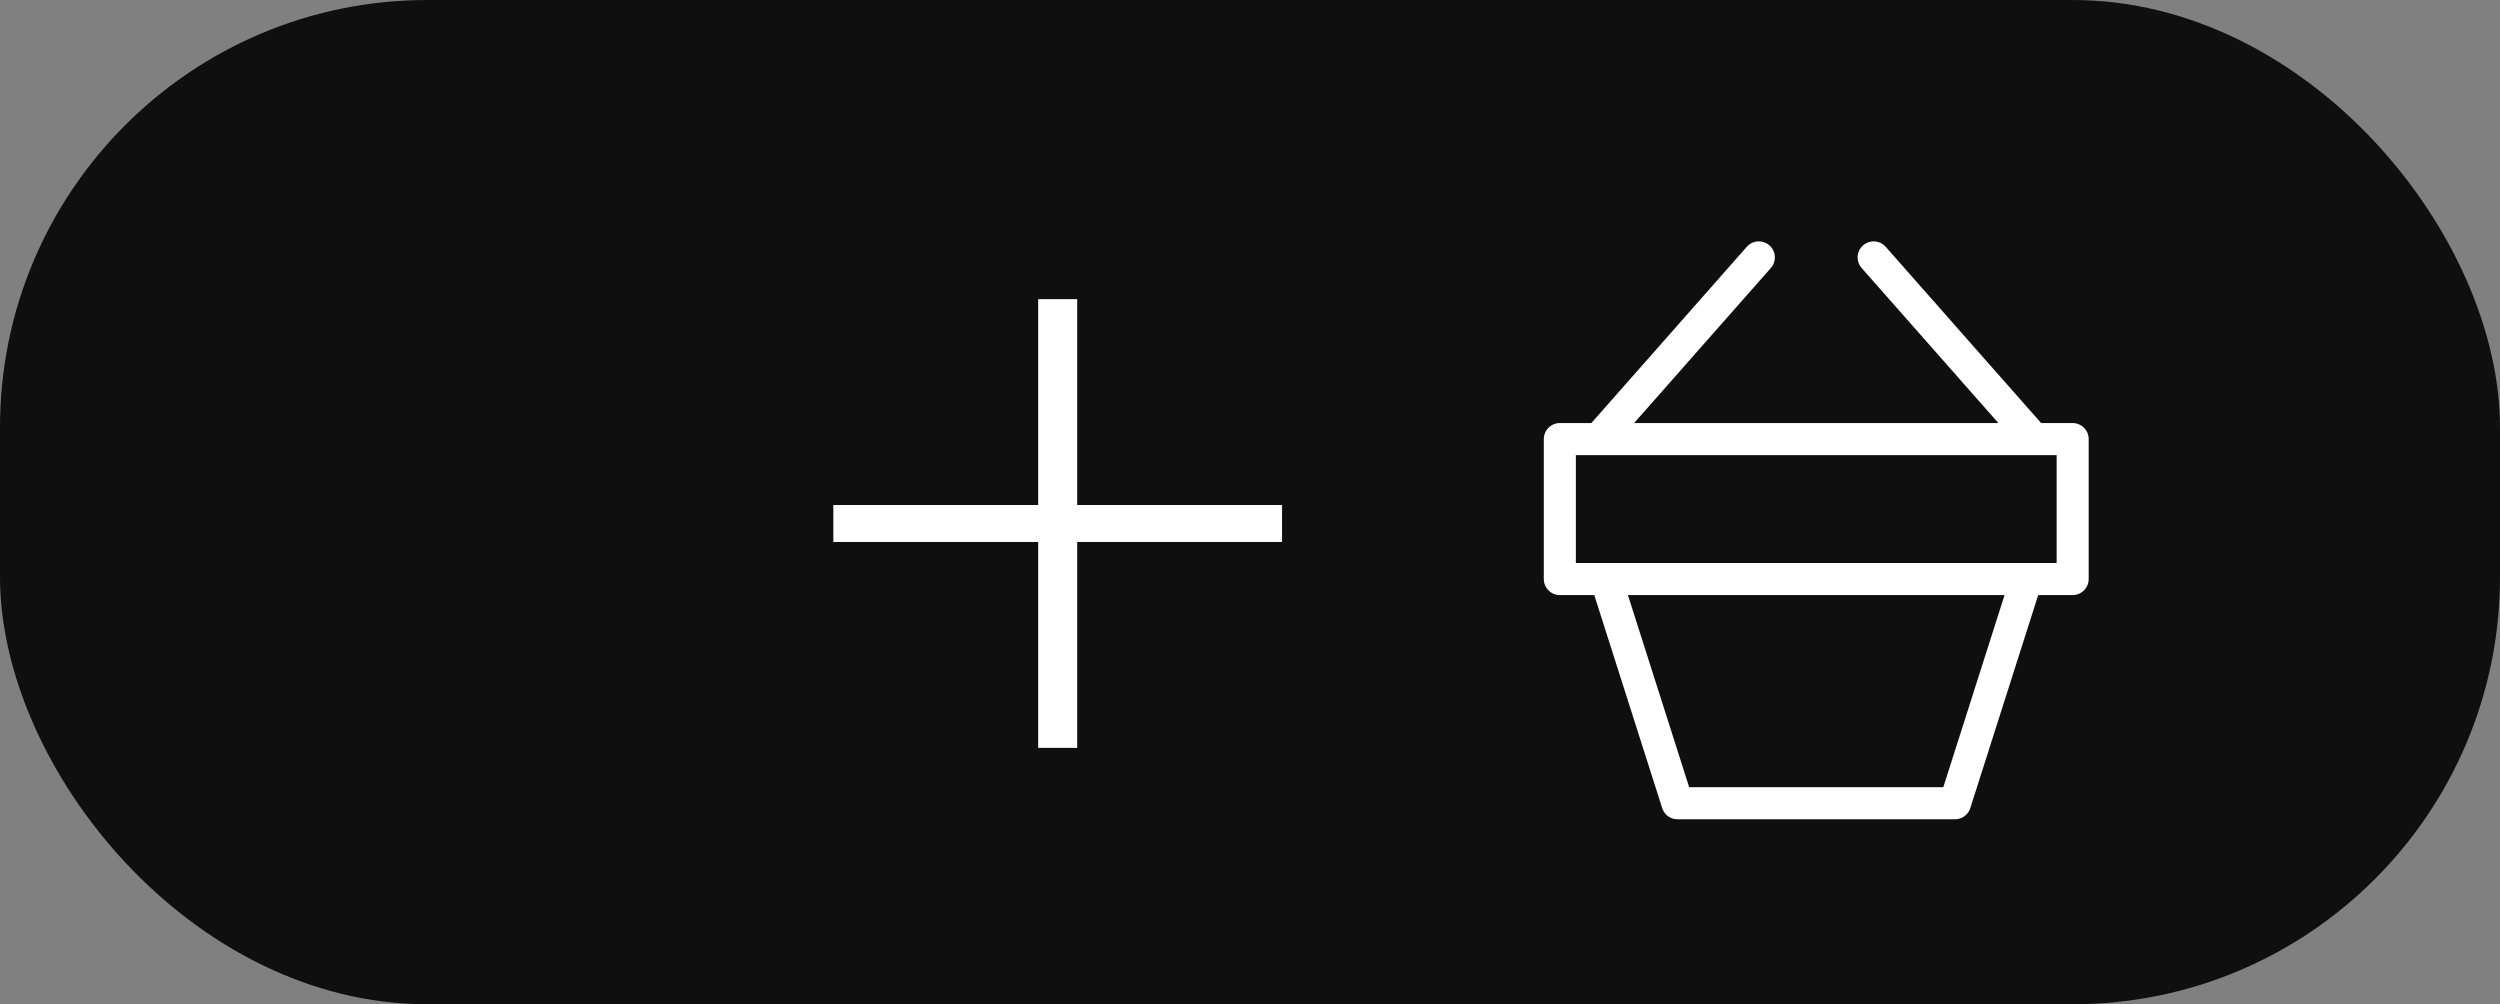
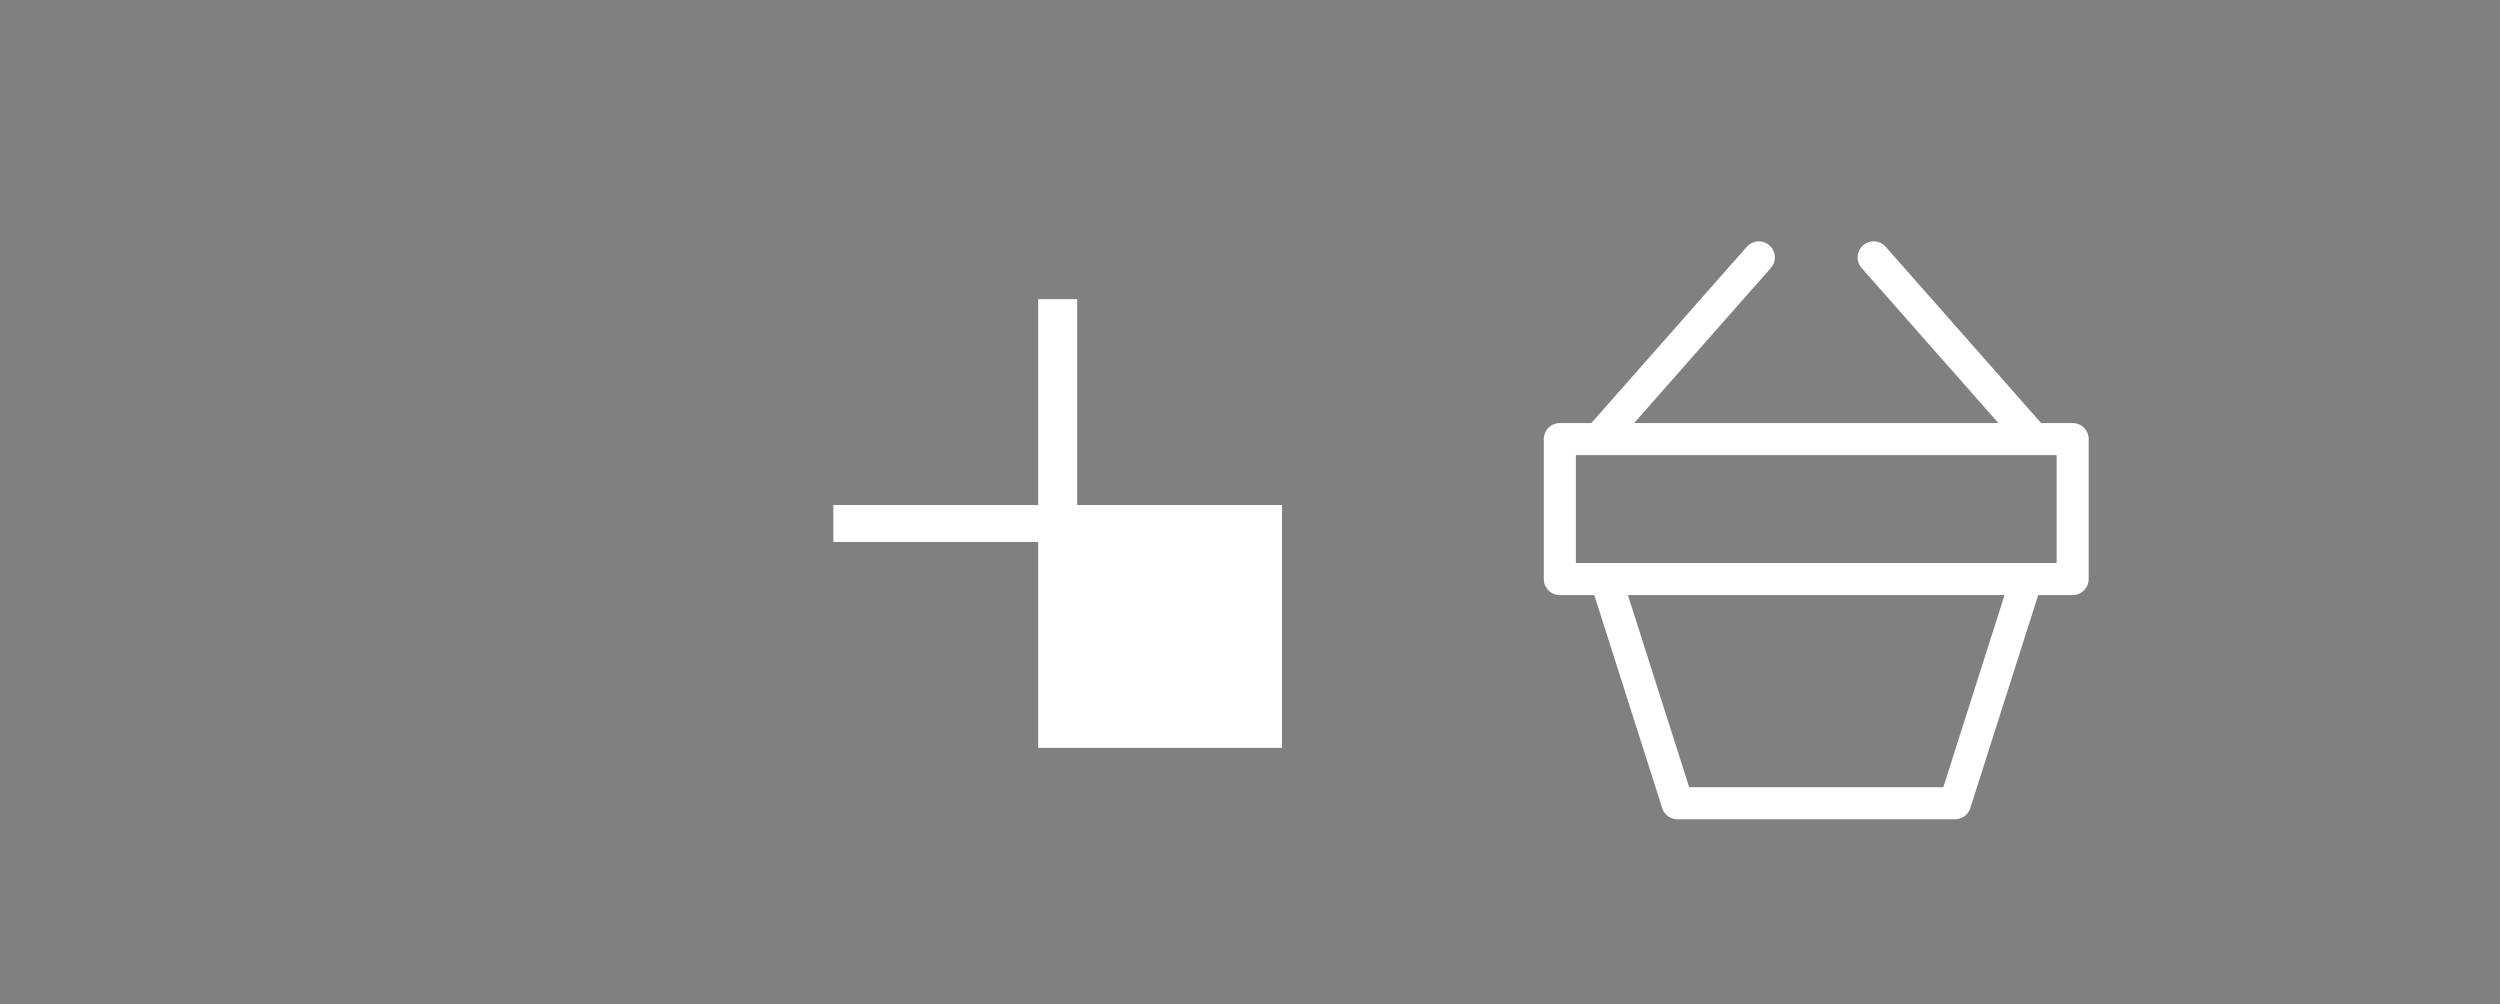
<svg xmlns="http://www.w3.org/2000/svg" width="117" height="47" viewBox="0 0 117 47" fill="none">
  <rect x="0" y="0" width="117" height="47" fill="#808080" stroke="none" />
-   <rect width="117" height="47" rx="20" fill="#0F0F0F" />
  <path d="M74.814 20.549L82.313 12.046M95.186 20.549L87.687 12.046M94.84 27.099L91.495 37.591H78.505L75.16 27.099H94.84ZM73 20.549H97V27.099H73V20.549Z" stroke="white" stroke-width="1.5" stroke-miterlimit="10" stroke-linecap="round" stroke-linejoin="round" />
-   <path d="M60 25.365H50.413V35H48.587V25.365H39V23.635H48.587V14H50.413V23.635H60V25.365Z" fill="white" />
+   <path d="M60 25.365V35H48.587V25.365H39V23.635H48.587V14H50.413V23.635H60V25.365Z" fill="white" />
</svg>